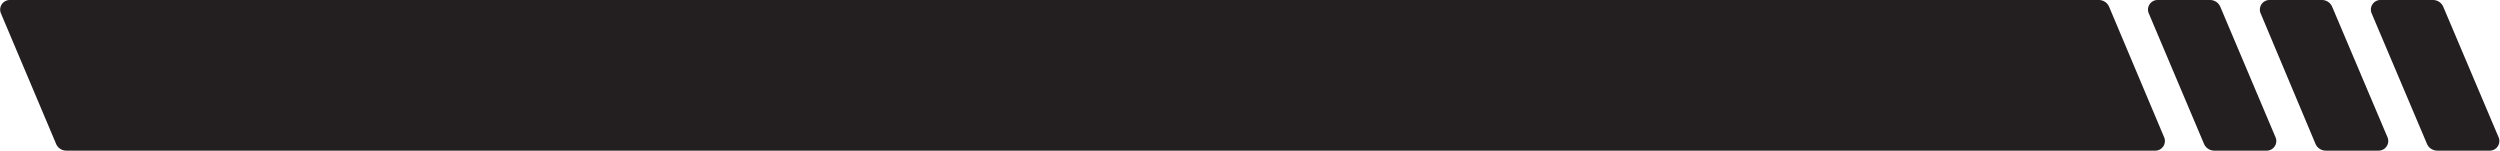
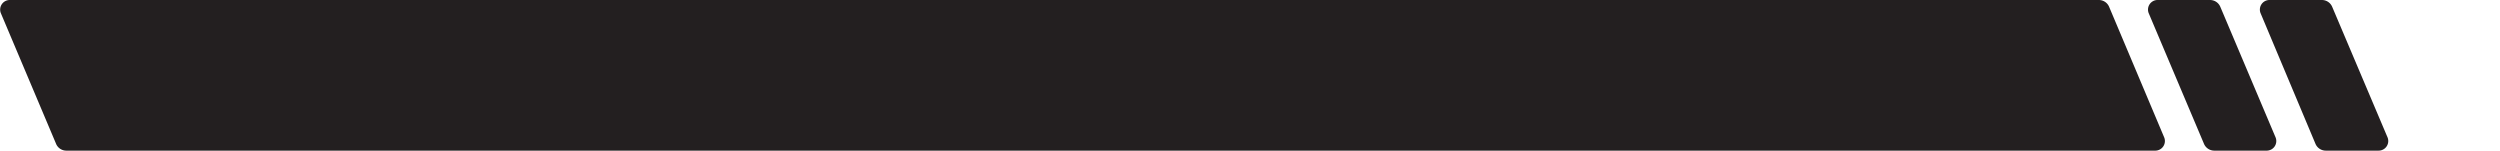
<svg xmlns="http://www.w3.org/2000/svg" height="15.7" preserveAspectRatio="xMidYMid meet" version="1.0" viewBox="-0.0 -0.0 259.9 15.7" width="259.9" zoomAndPan="magnify">
  <g data-name="Layer 2">
    <g data-name="Layer 1" fill="#231f20" id="change1_1">
      <path d="M224.1,15.66H6.91A1.15,1.15,0,0,1,5.85,15L.08,1.35A1,1,0,0,1,1,0h217.2a1.16,1.16,0,0,1,1.06.7L225,14.31A1,1,0,0,1,224.1,15.66Z" />
      <path d="M235.69,15.66h-5.5a1.16,1.16,0,0,1-1.06-.7L223.37,1.35A1,1,0,0,1,224.26,0h5.5a1.16,1.16,0,0,1,1.06.7l5.76,13.61A1,1,0,0,1,235.69,15.66Z" />
      <path d="M247.28,15.66h-5.5a1.16,1.16,0,0,1-1.06-.7L235,1.35a1,1,0,0,1,.9-1.35h5.49a1.16,1.16,0,0,1,1.06.7l5.77,13.61A1,1,0,0,1,247.28,15.66Z" />
-       <path d="M258.86,15.66h-5.49a1.16,1.16,0,0,1-1.06-.7L246.54,1.35A1,1,0,0,1,247.43,0h5.5A1.16,1.16,0,0,1,254,.7l5.77,13.61A1,1,0,0,1,258.86,15.66Z" />
    </g>
  </g>
</svg>